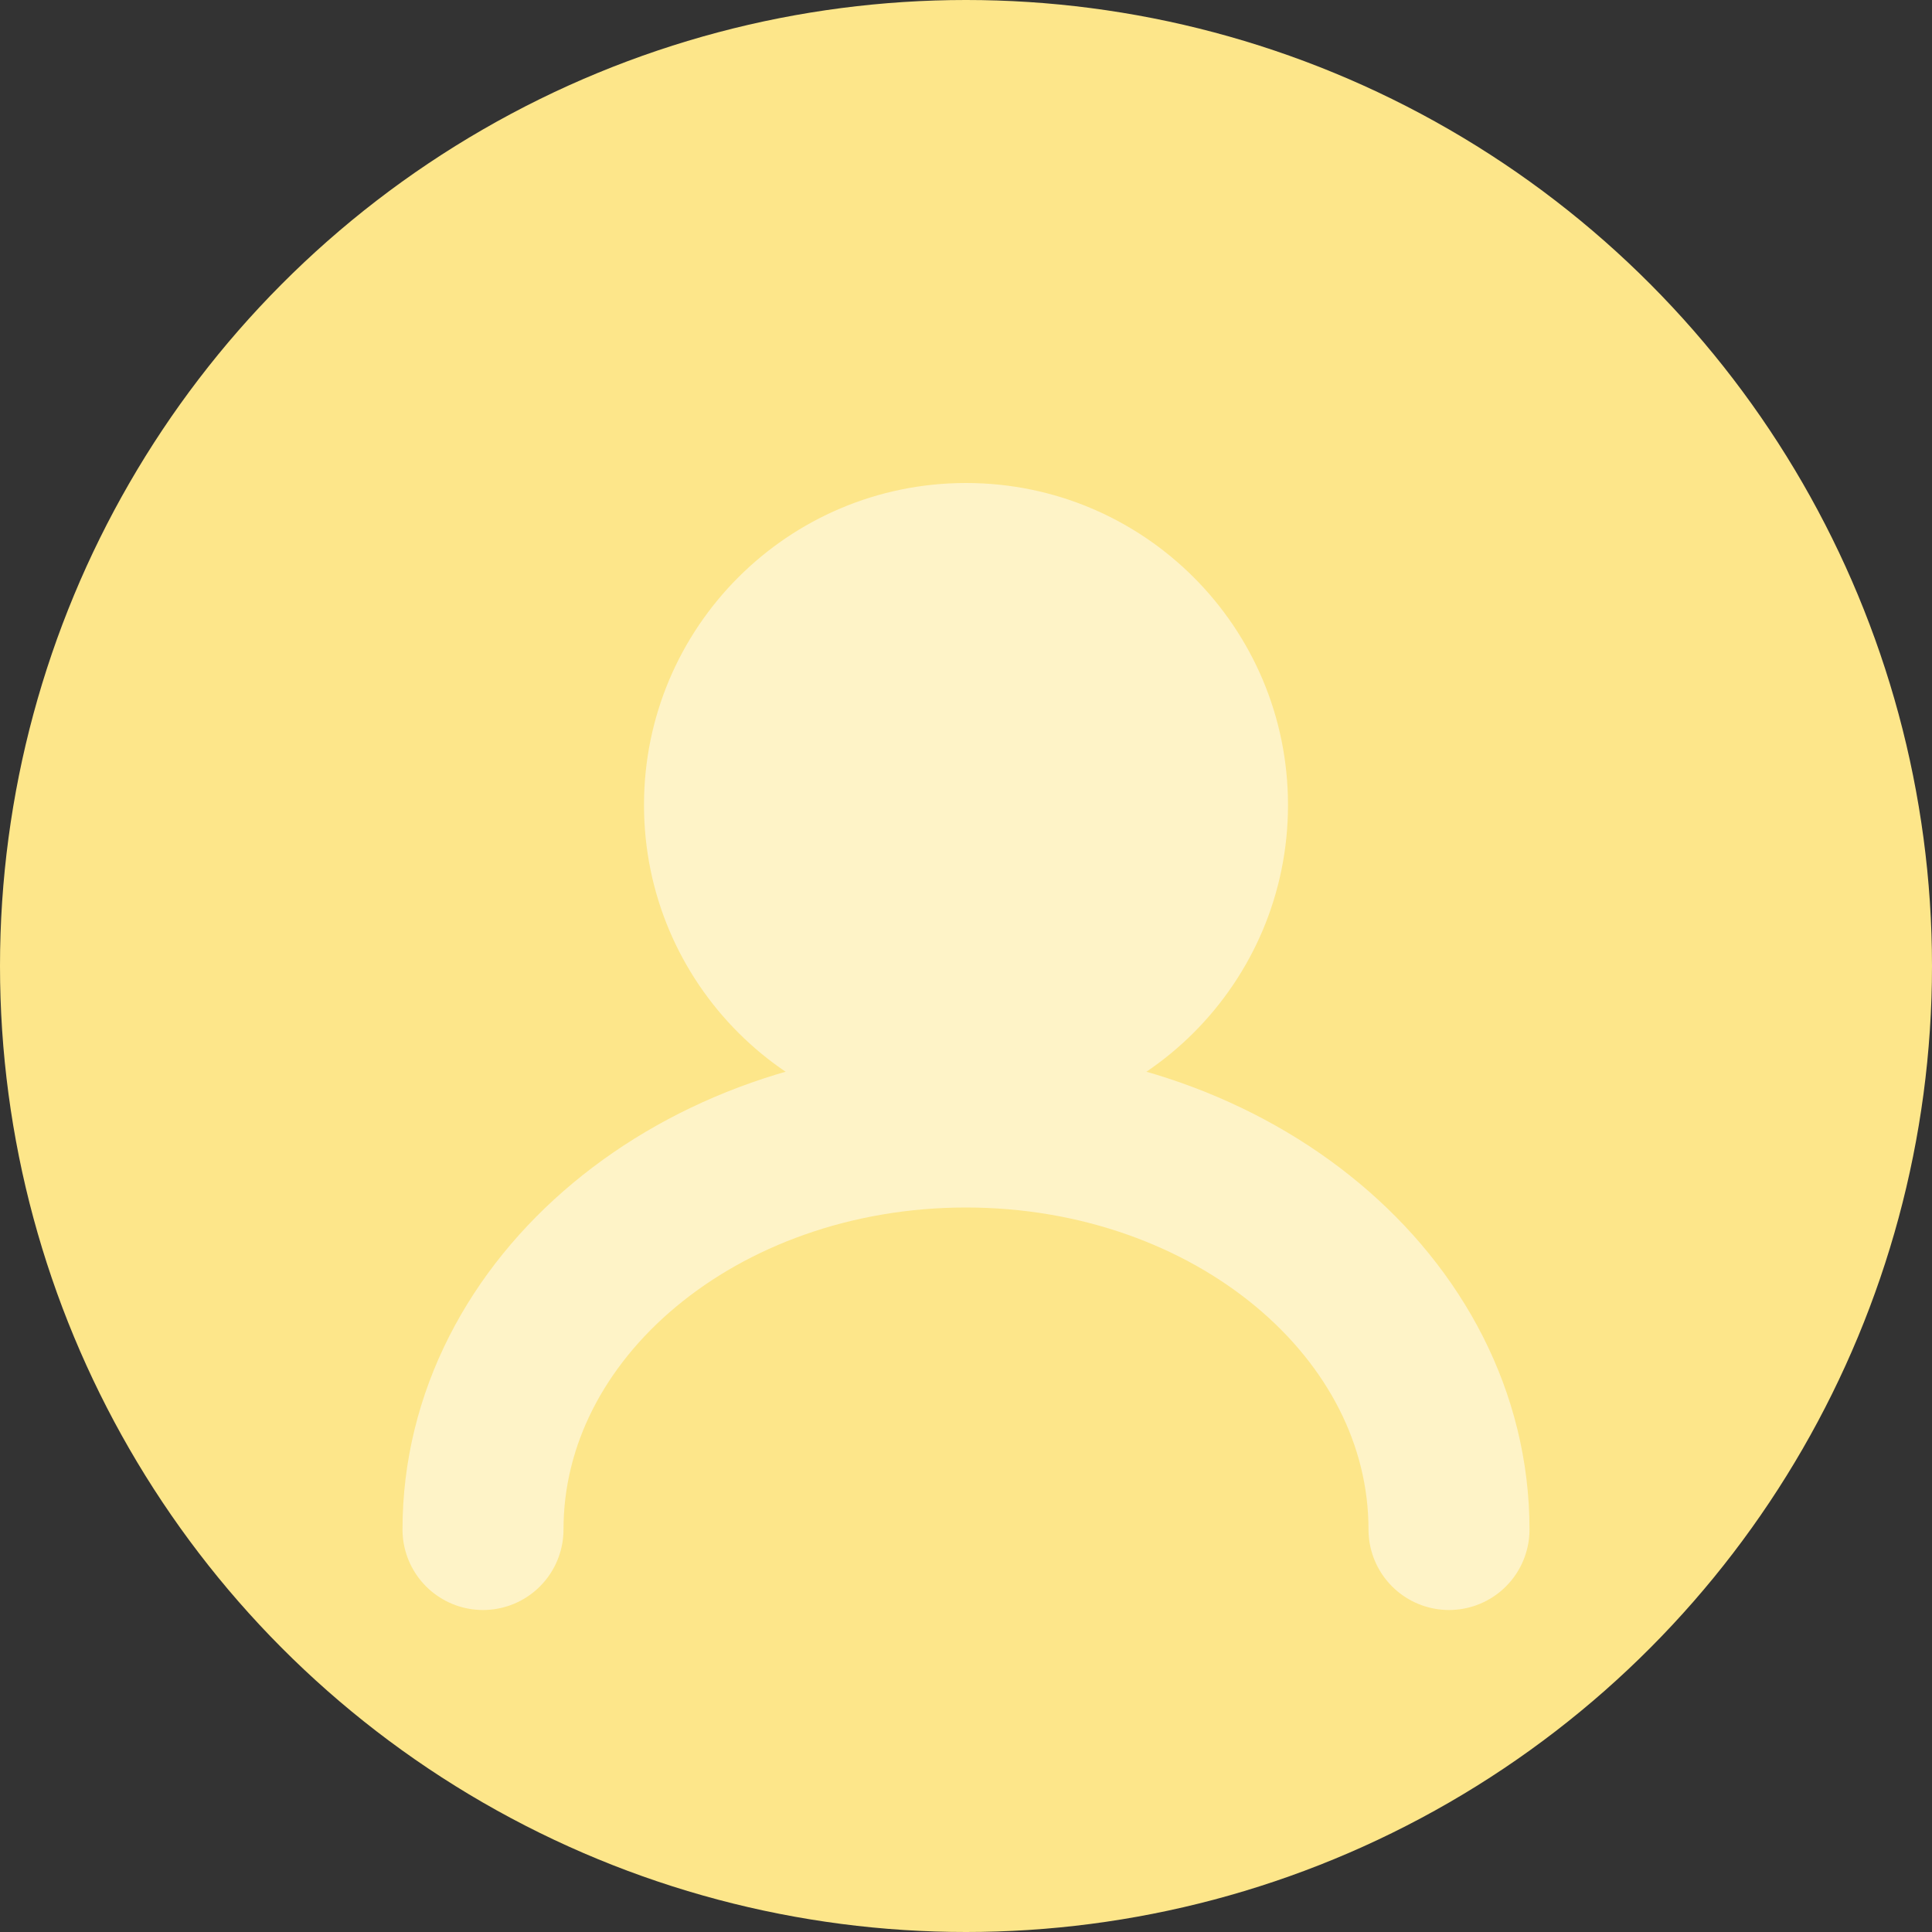
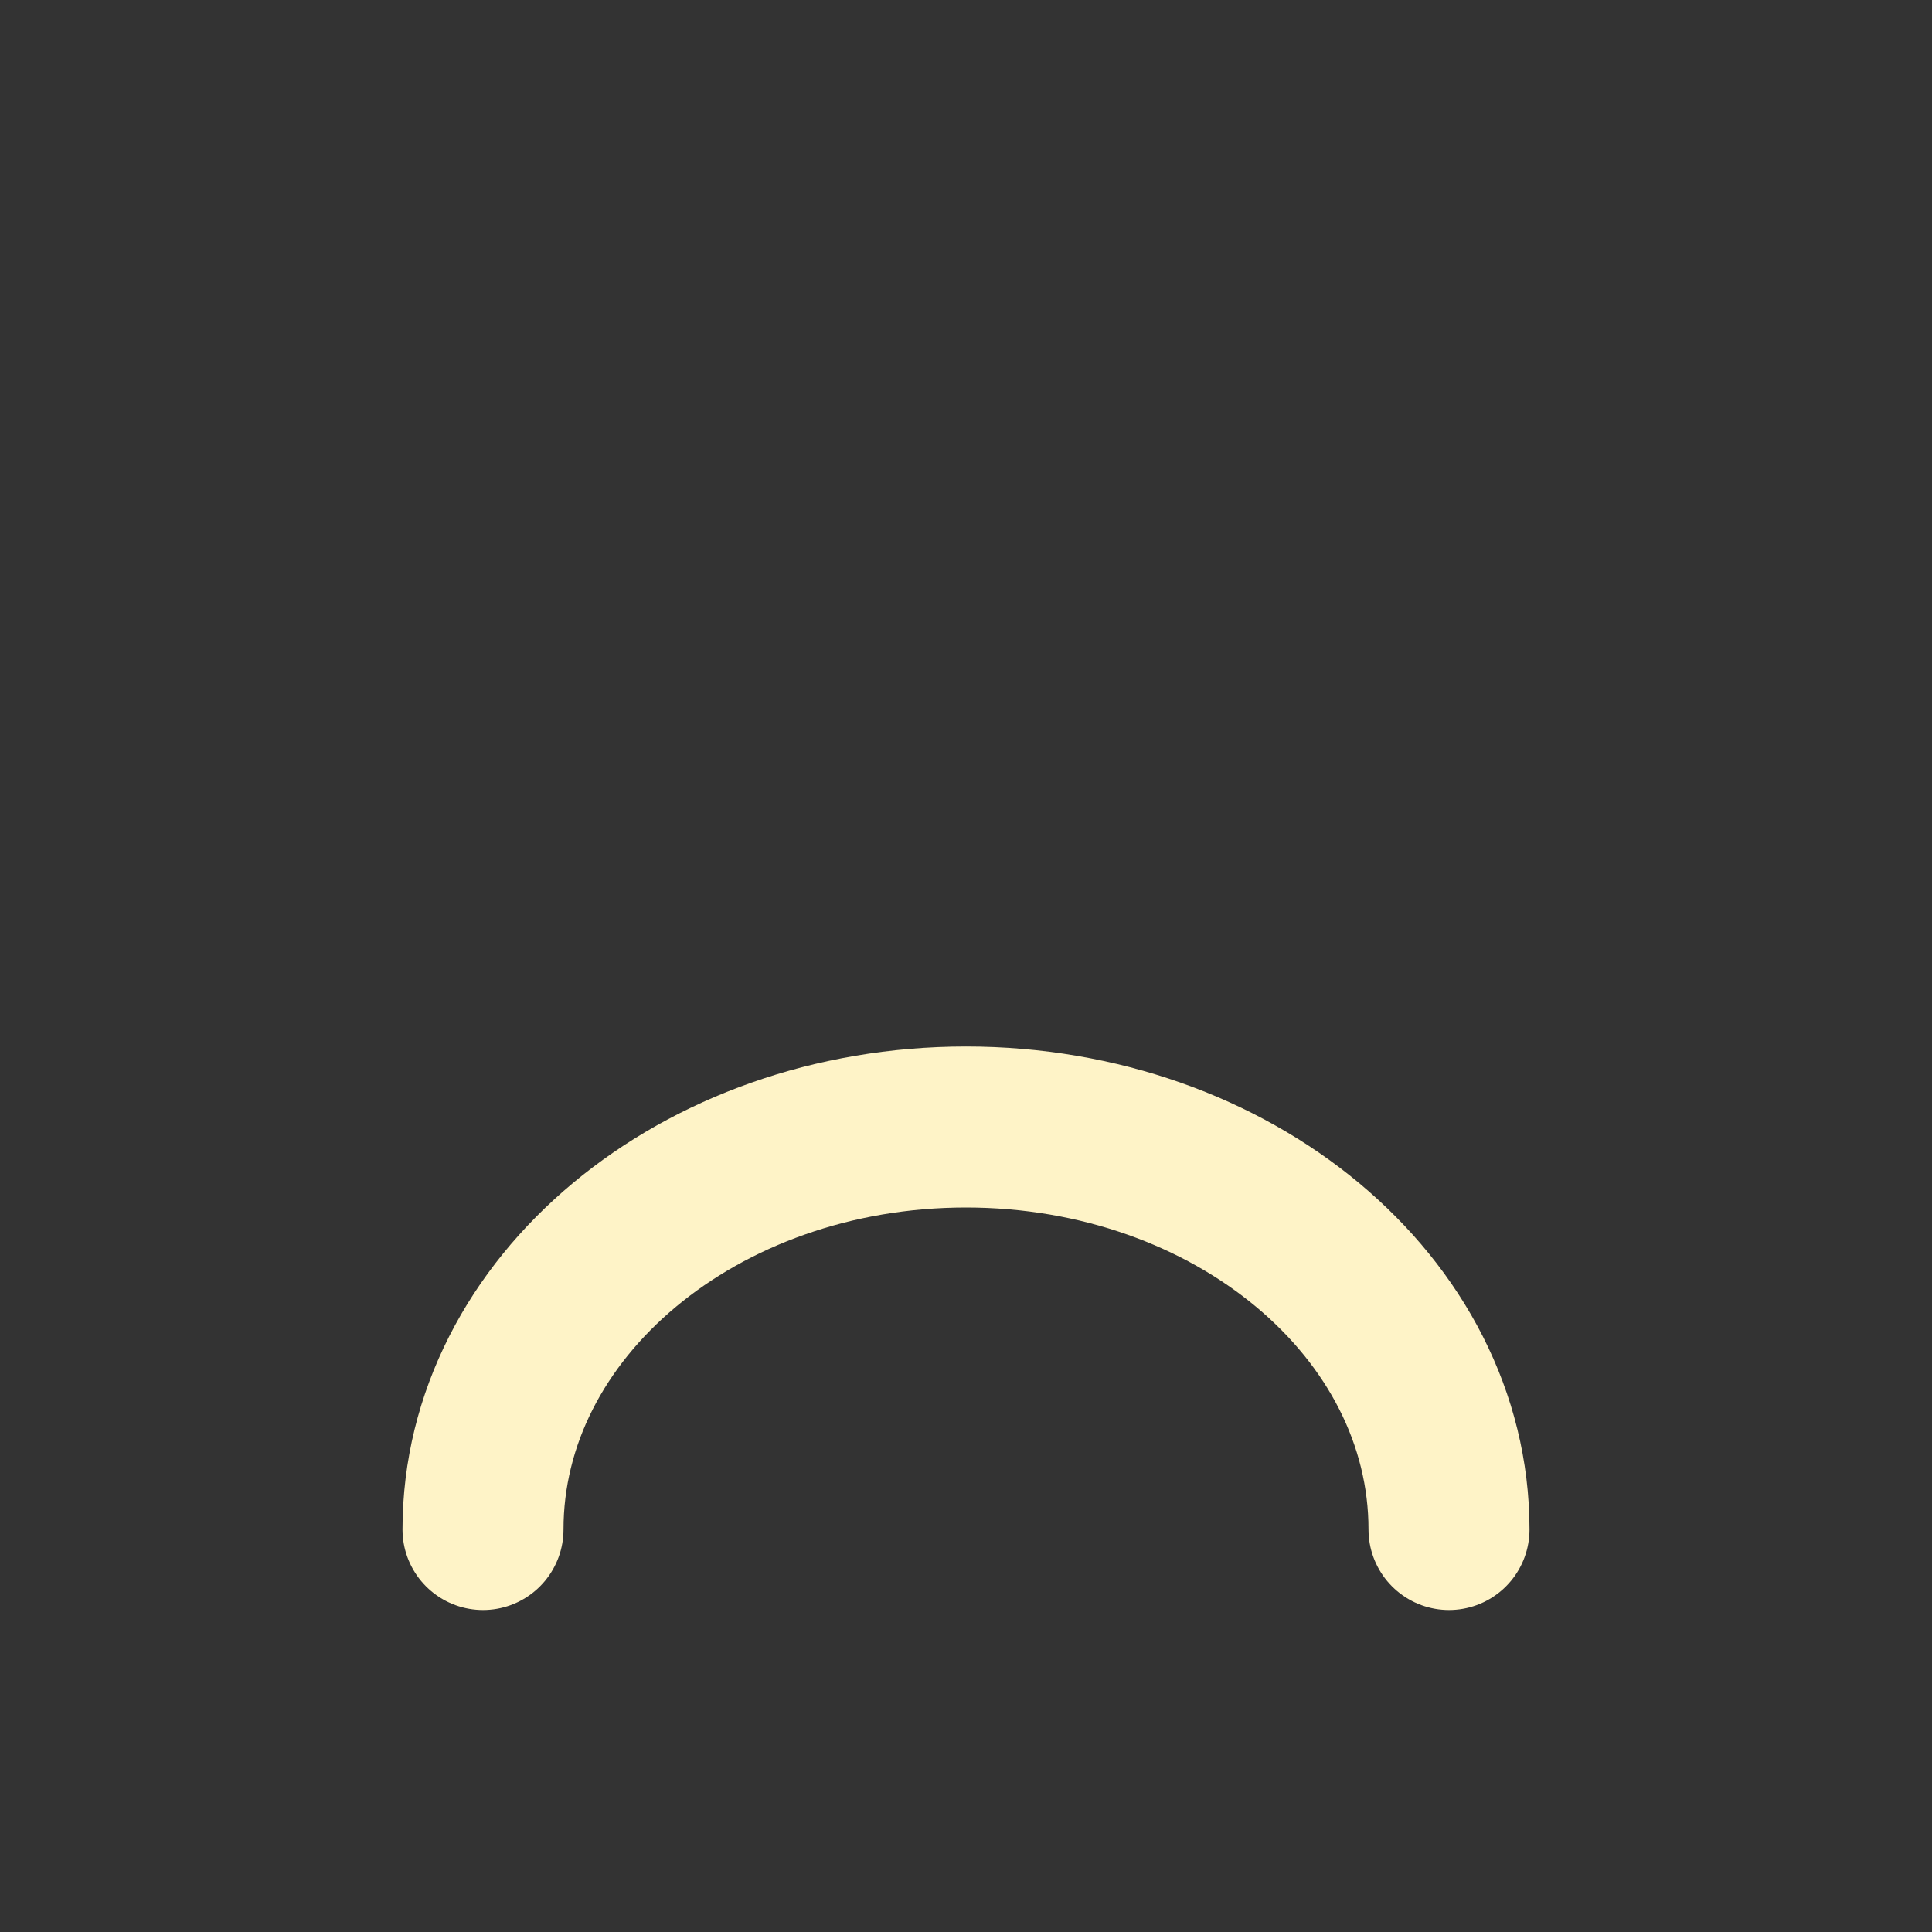
<svg xmlns="http://www.w3.org/2000/svg" width="48" height="48" viewBox="0 0 48 48" fill="none">
  <rect x="0" y="0" width="48" height="48" fill="#333333" stroke="none" />
-   <circle cx="24" cy="24" r="24" fill="#FDE68A" />
-   <path d="M24 12C19.582 12 16 15.582 16 20C16 24.418 19.582 28 24 28C28.418 28 32 24.418 32 20C32 15.582 28.418 12 24 12Z" fill="#FEF3C7" />
  <path d="M36 38C36 32.477 30.627 28 24 28C17.373 28 12 32.477 12 38" stroke="#FEF3C7" stroke-width="4" stroke-linecap="round" />
</svg>